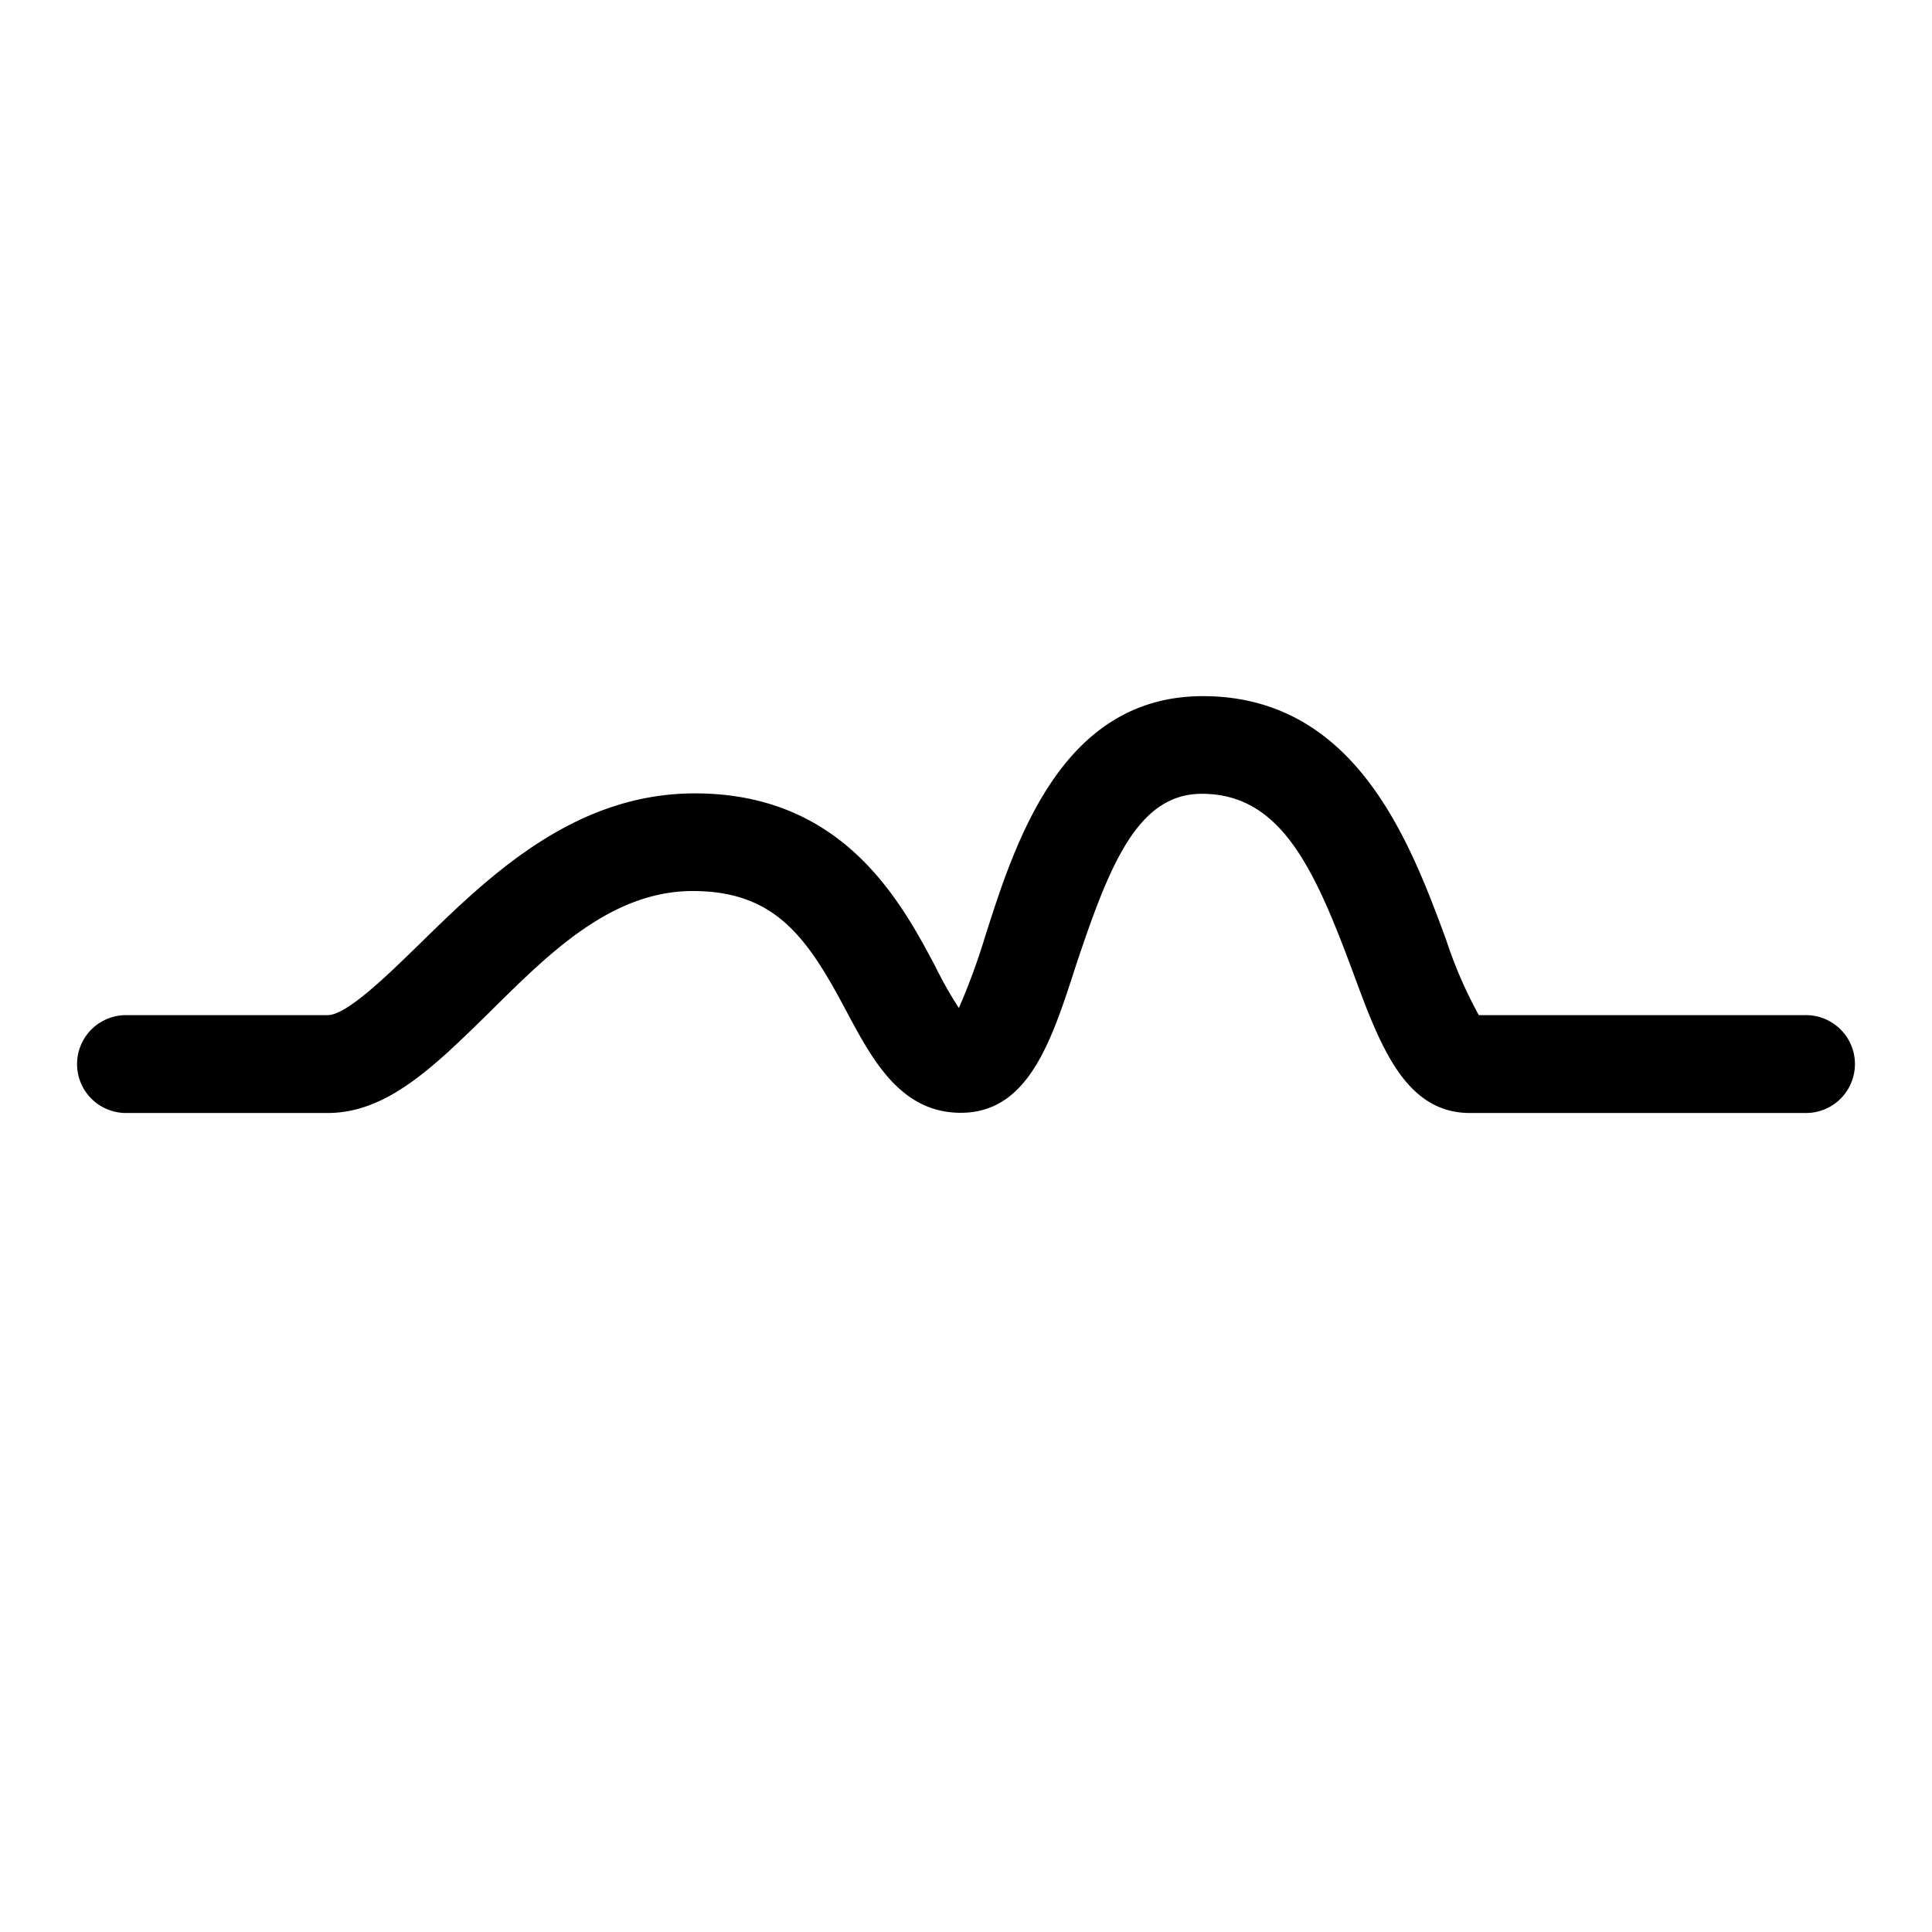
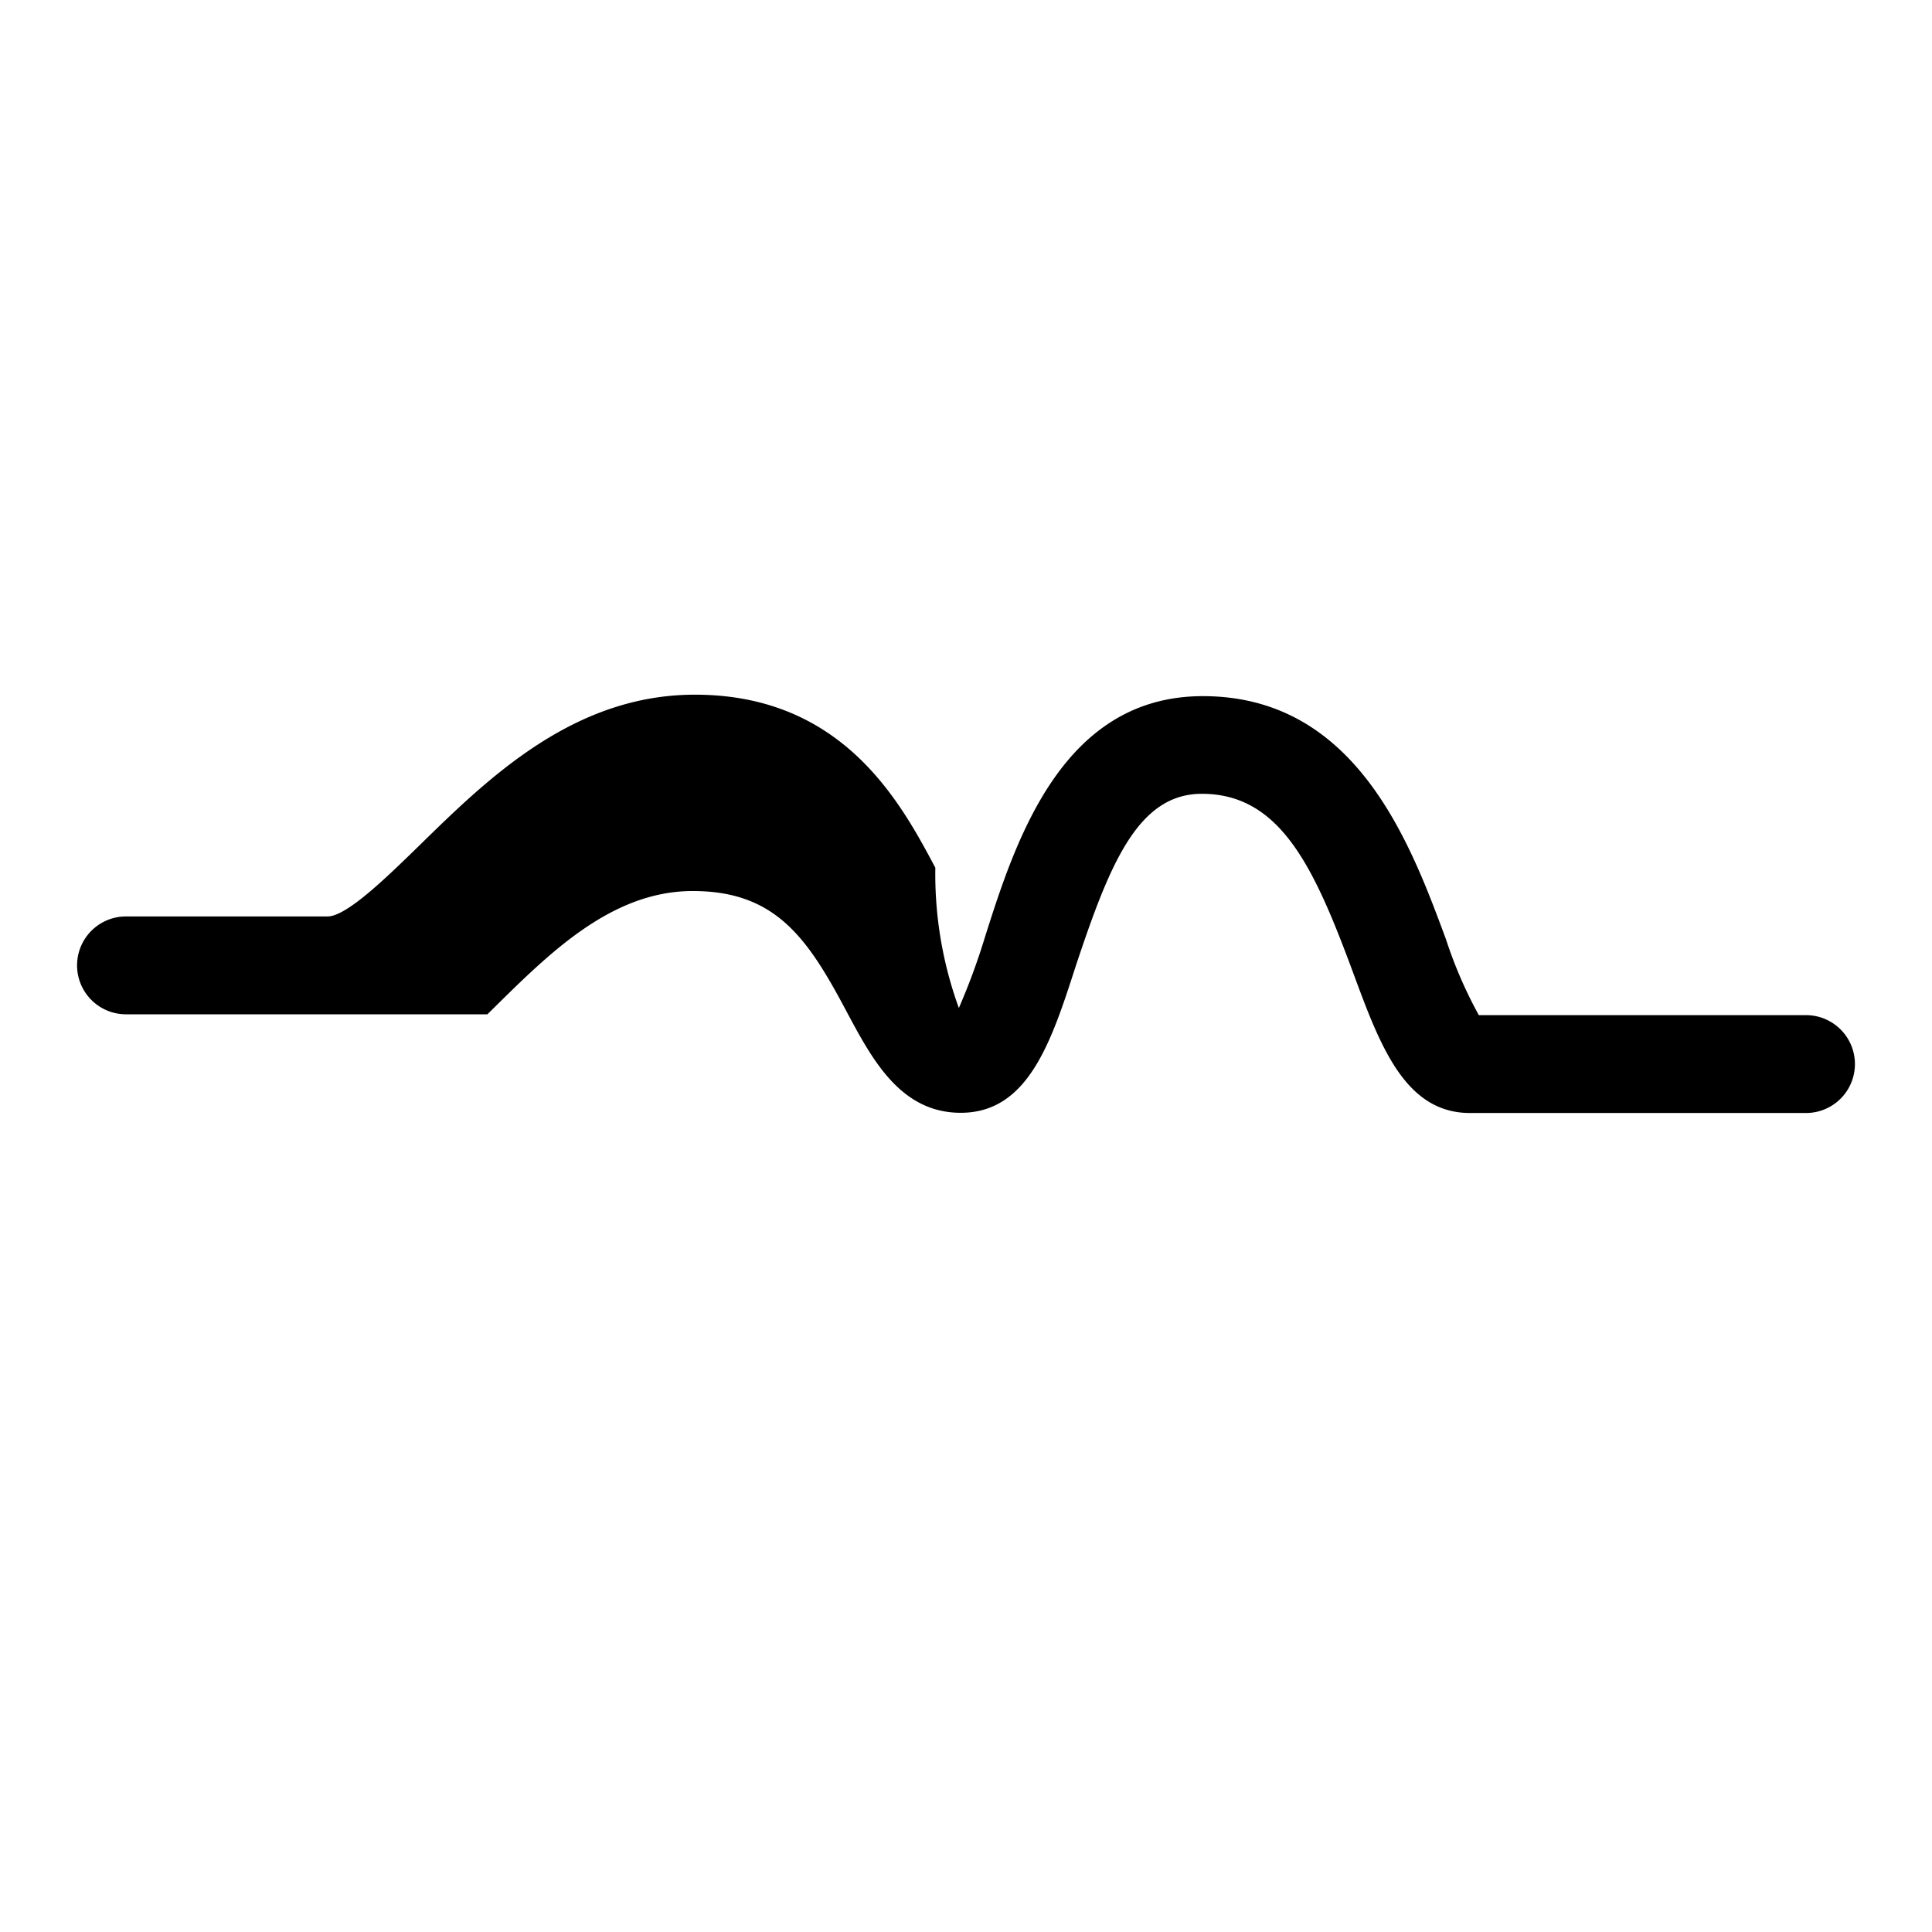
<svg xmlns="http://www.w3.org/2000/svg" id="レイヤー_1" data-name="レイヤー 1" width="92" height="92" viewBox="0 0 92 92">
-   <path d="M86,53h-16c-3.1,0-4.29-3.23-5.55-6.64-1.85-5-3.45-8.56-7.22-8.56-3.06,0-4.4,3.39-6,8.19-1.16,3.6-2.26,7-5.48,7-2.87,0-4.22-2.55-5.42-4.79-1.85-3.49-3.36-5.77-7.34-5.77S26,45.55,23.21,48.3c-2.57,2.52-4.8,4.7-7.61,4.7H6a2.33,2.33,0,0,1,0-4.66H15.6c.91,0,2.82-1.87,4.36-3.37,3.27-3.2,7.34-7.19,13.13-7.19,7.07,0,9.81,5.16,11.45,8.24A18.66,18.66,0,0,0,45.66,48a31.41,31.41,0,0,0,1.25-3.4C48.37,40,50.59,33.15,57.28,33.15c7.3,0,9.88,7,11.58,11.59a20.87,20.87,0,0,0,1.56,3.6H86A2.33,2.33,0,0,1,86,53Z" />
+   <path d="M86,53h-16c-3.1,0-4.29-3.23-5.55-6.64-1.85-5-3.45-8.56-7.22-8.56-3.06,0-4.4,3.39-6,8.19-1.16,3.6-2.26,7-5.48,7-2.87,0-4.22-2.55-5.42-4.79-1.85-3.49-3.36-5.77-7.34-5.77S26,45.55,23.21,48.3H6a2.33,2.33,0,0,1,0-4.66H15.6c.91,0,2.82-1.87,4.36-3.37,3.27-3.2,7.34-7.19,13.13-7.19,7.07,0,9.81,5.16,11.45,8.24A18.66,18.66,0,0,0,45.66,48a31.41,31.41,0,0,0,1.25-3.4C48.37,40,50.59,33.15,57.28,33.15c7.3,0,9.88,7,11.58,11.59a20.87,20.87,0,0,0,1.56,3.6H86A2.33,2.33,0,0,1,86,53Z" />
</svg>